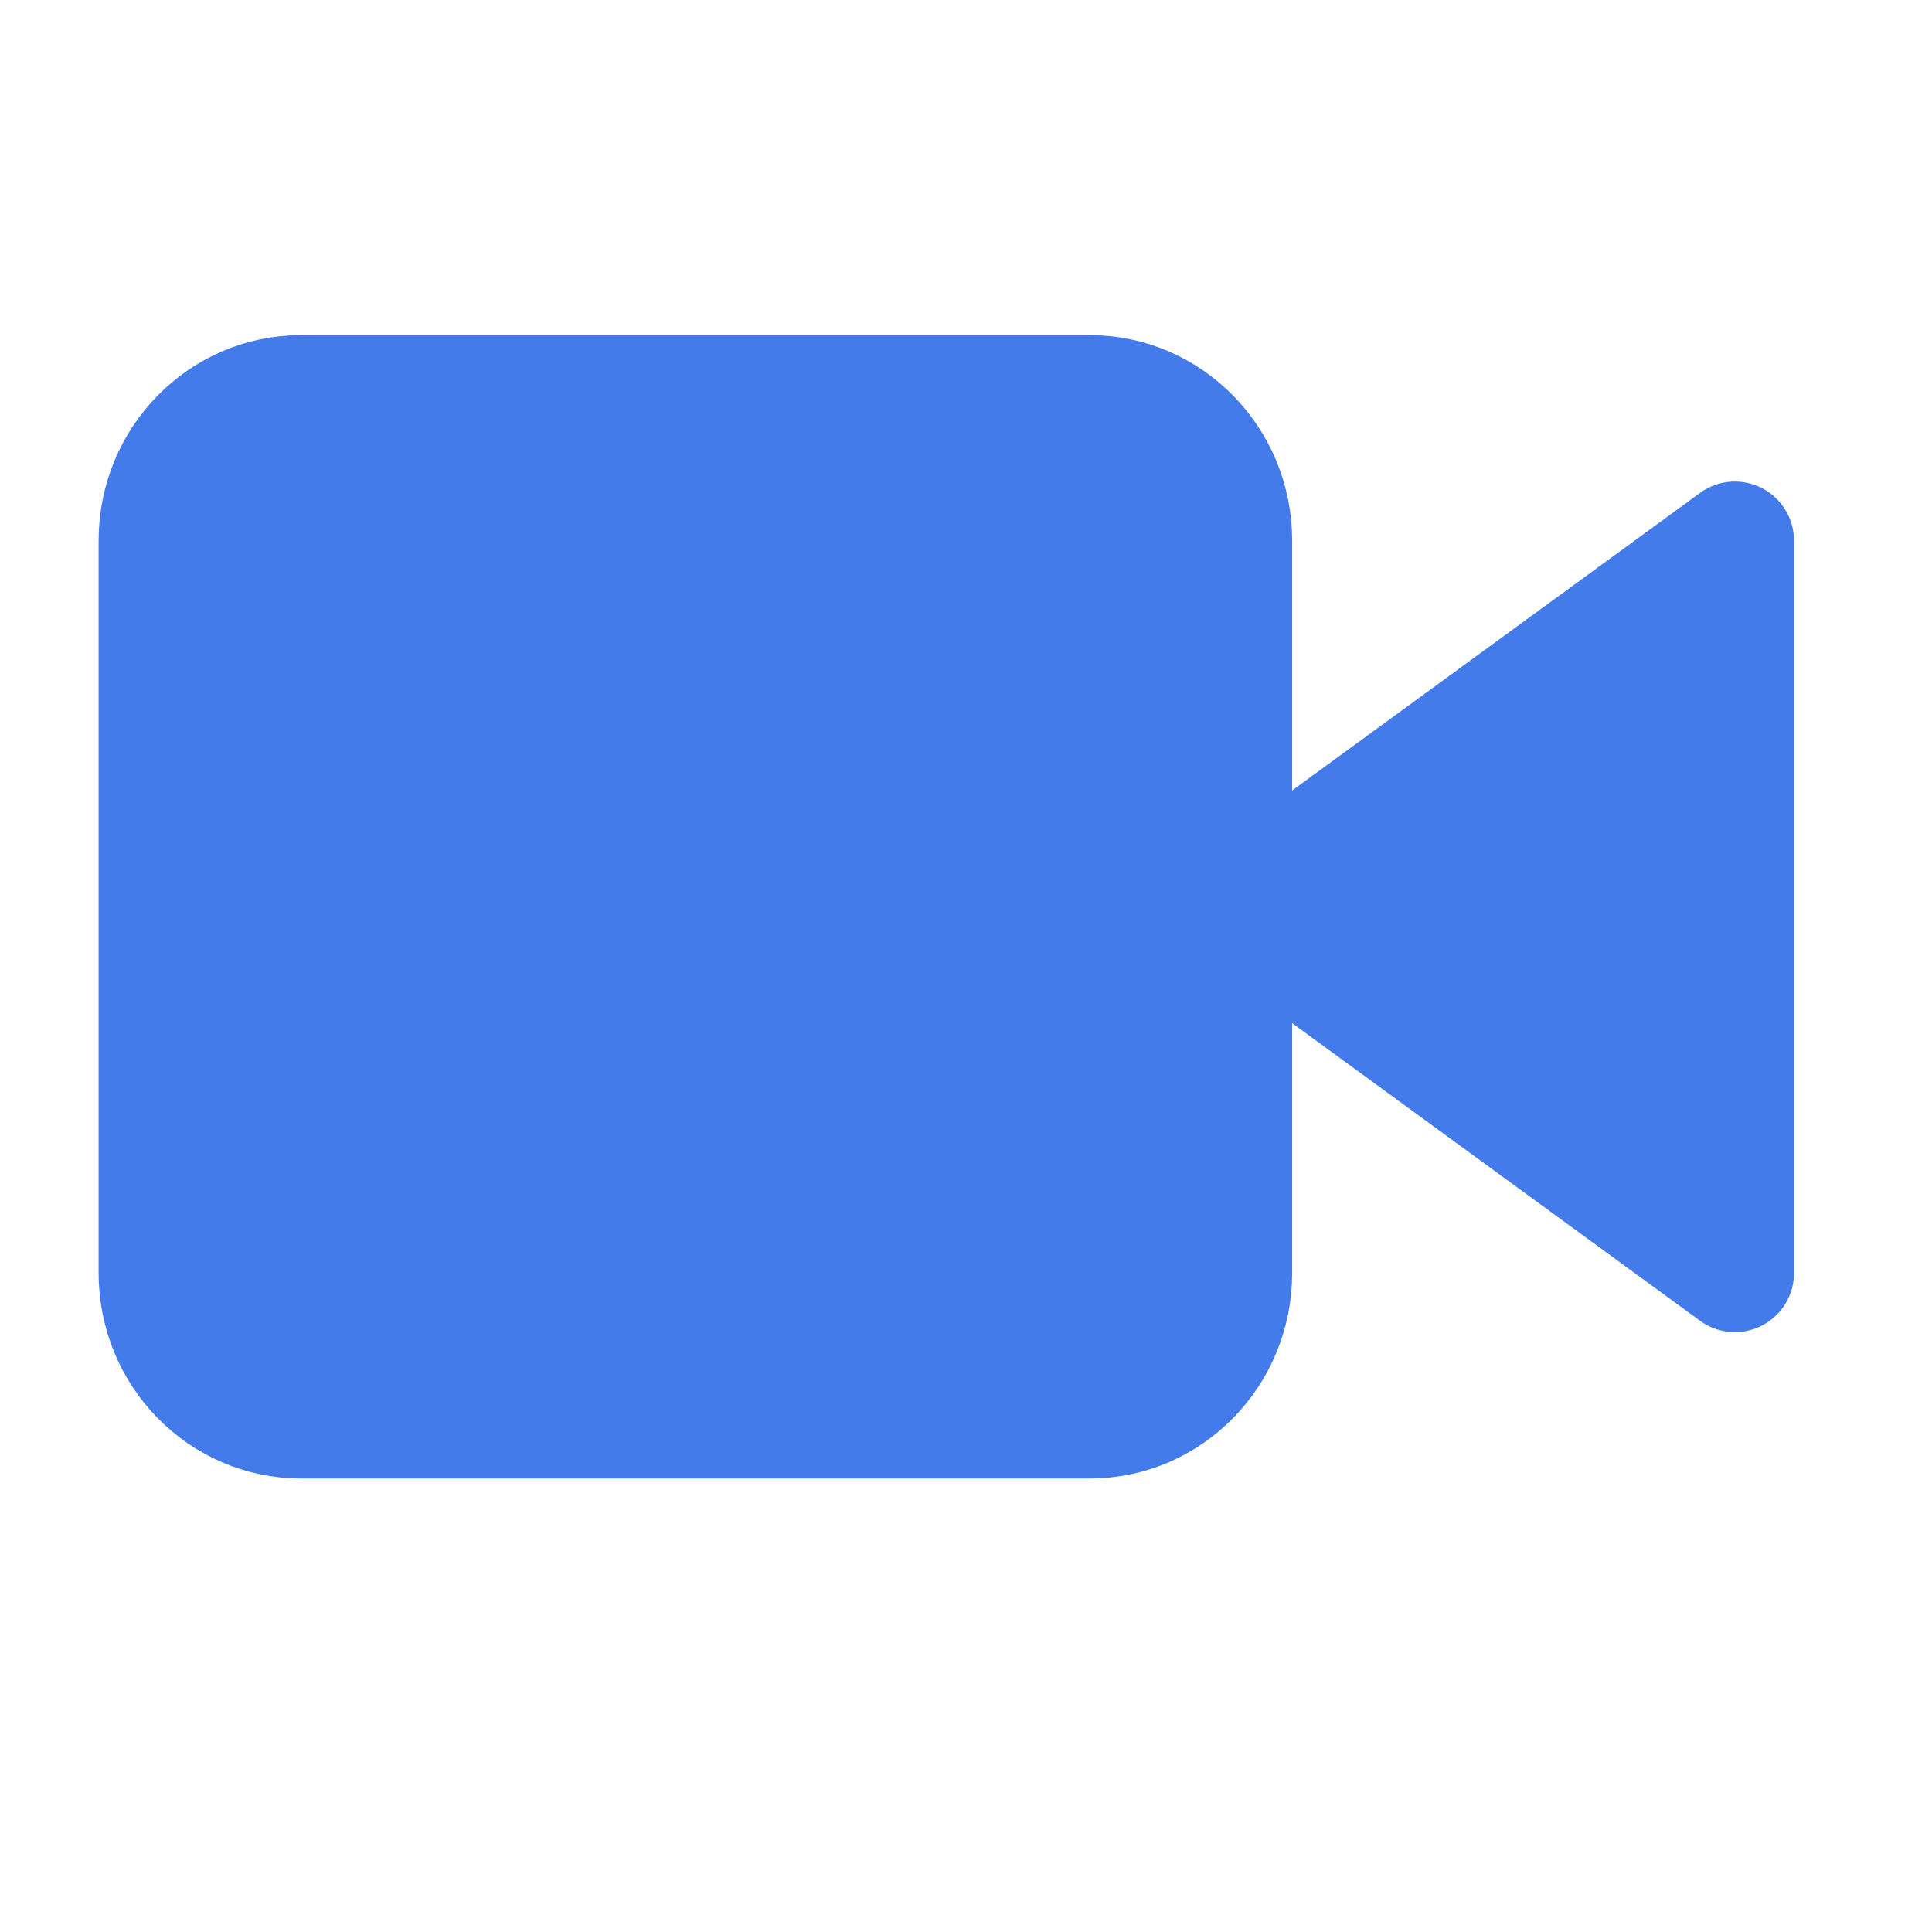
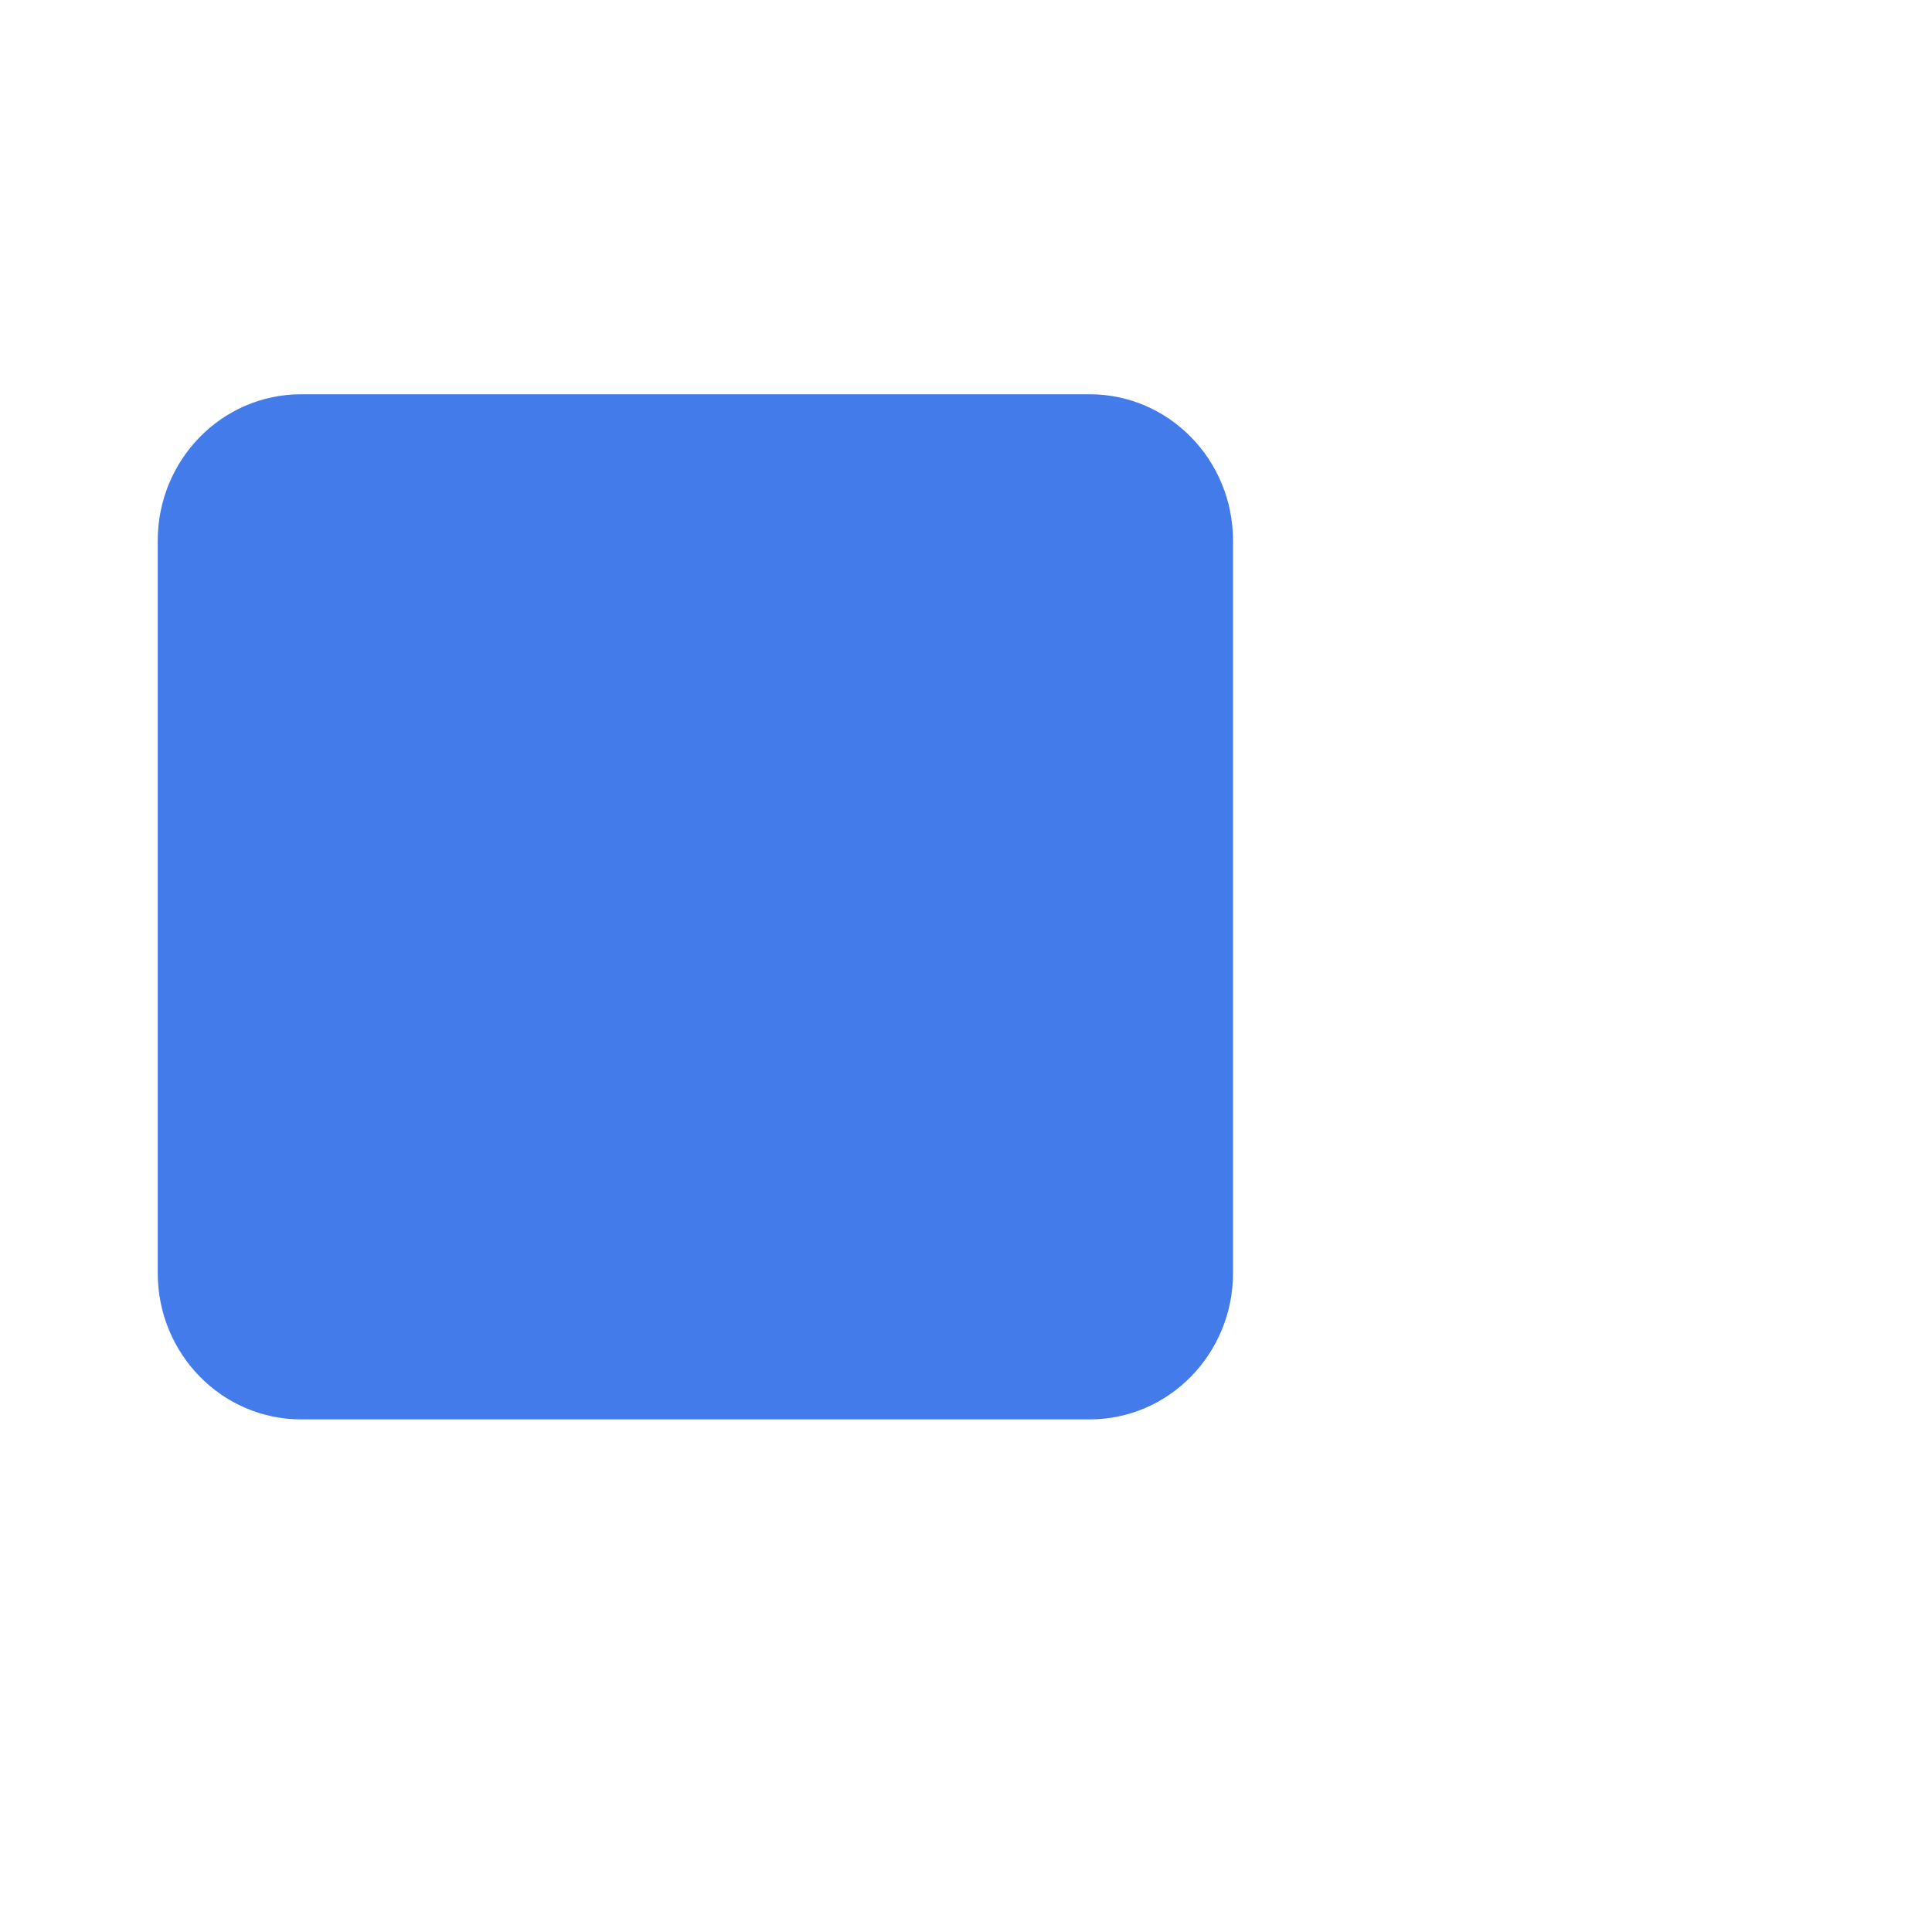
<svg xmlns="http://www.w3.org/2000/svg" width="28" height="28" viewBox="0 0 28 28" fill="none">
-   <path d="M25.143 7.836L17.87 13.142L25.143 18.449V7.836Z" fill="#437BEA" />
  <path d="M15.792 5.714H4.364C3.216 5.714 2.286 6.664 2.286 7.836V18.449C2.286 19.621 3.216 20.571 4.364 20.571H15.792C16.94 20.571 17.87 19.621 17.87 18.449V7.836C17.87 6.664 16.94 5.714 15.792 5.714Z" fill="#437BEA" />
-   <path d="M25.143 7.836L17.87 13.142L25.143 18.449V7.836Z" stroke="#437BEA" stroke-width="1.714" stroke-linecap="round" stroke-linejoin="round" />
-   <path d="M15.792 5.714H4.364C3.216 5.714 2.286 6.664 2.286 7.836V18.449C2.286 19.621 3.216 20.571 4.364 20.571H15.792C16.94 20.571 17.87 19.621 17.87 18.449V7.836C17.87 6.664 16.94 5.714 15.792 5.714Z" stroke="#437BEA" stroke-width="1.714" stroke-linecap="round" stroke-linejoin="round" />
</svg>